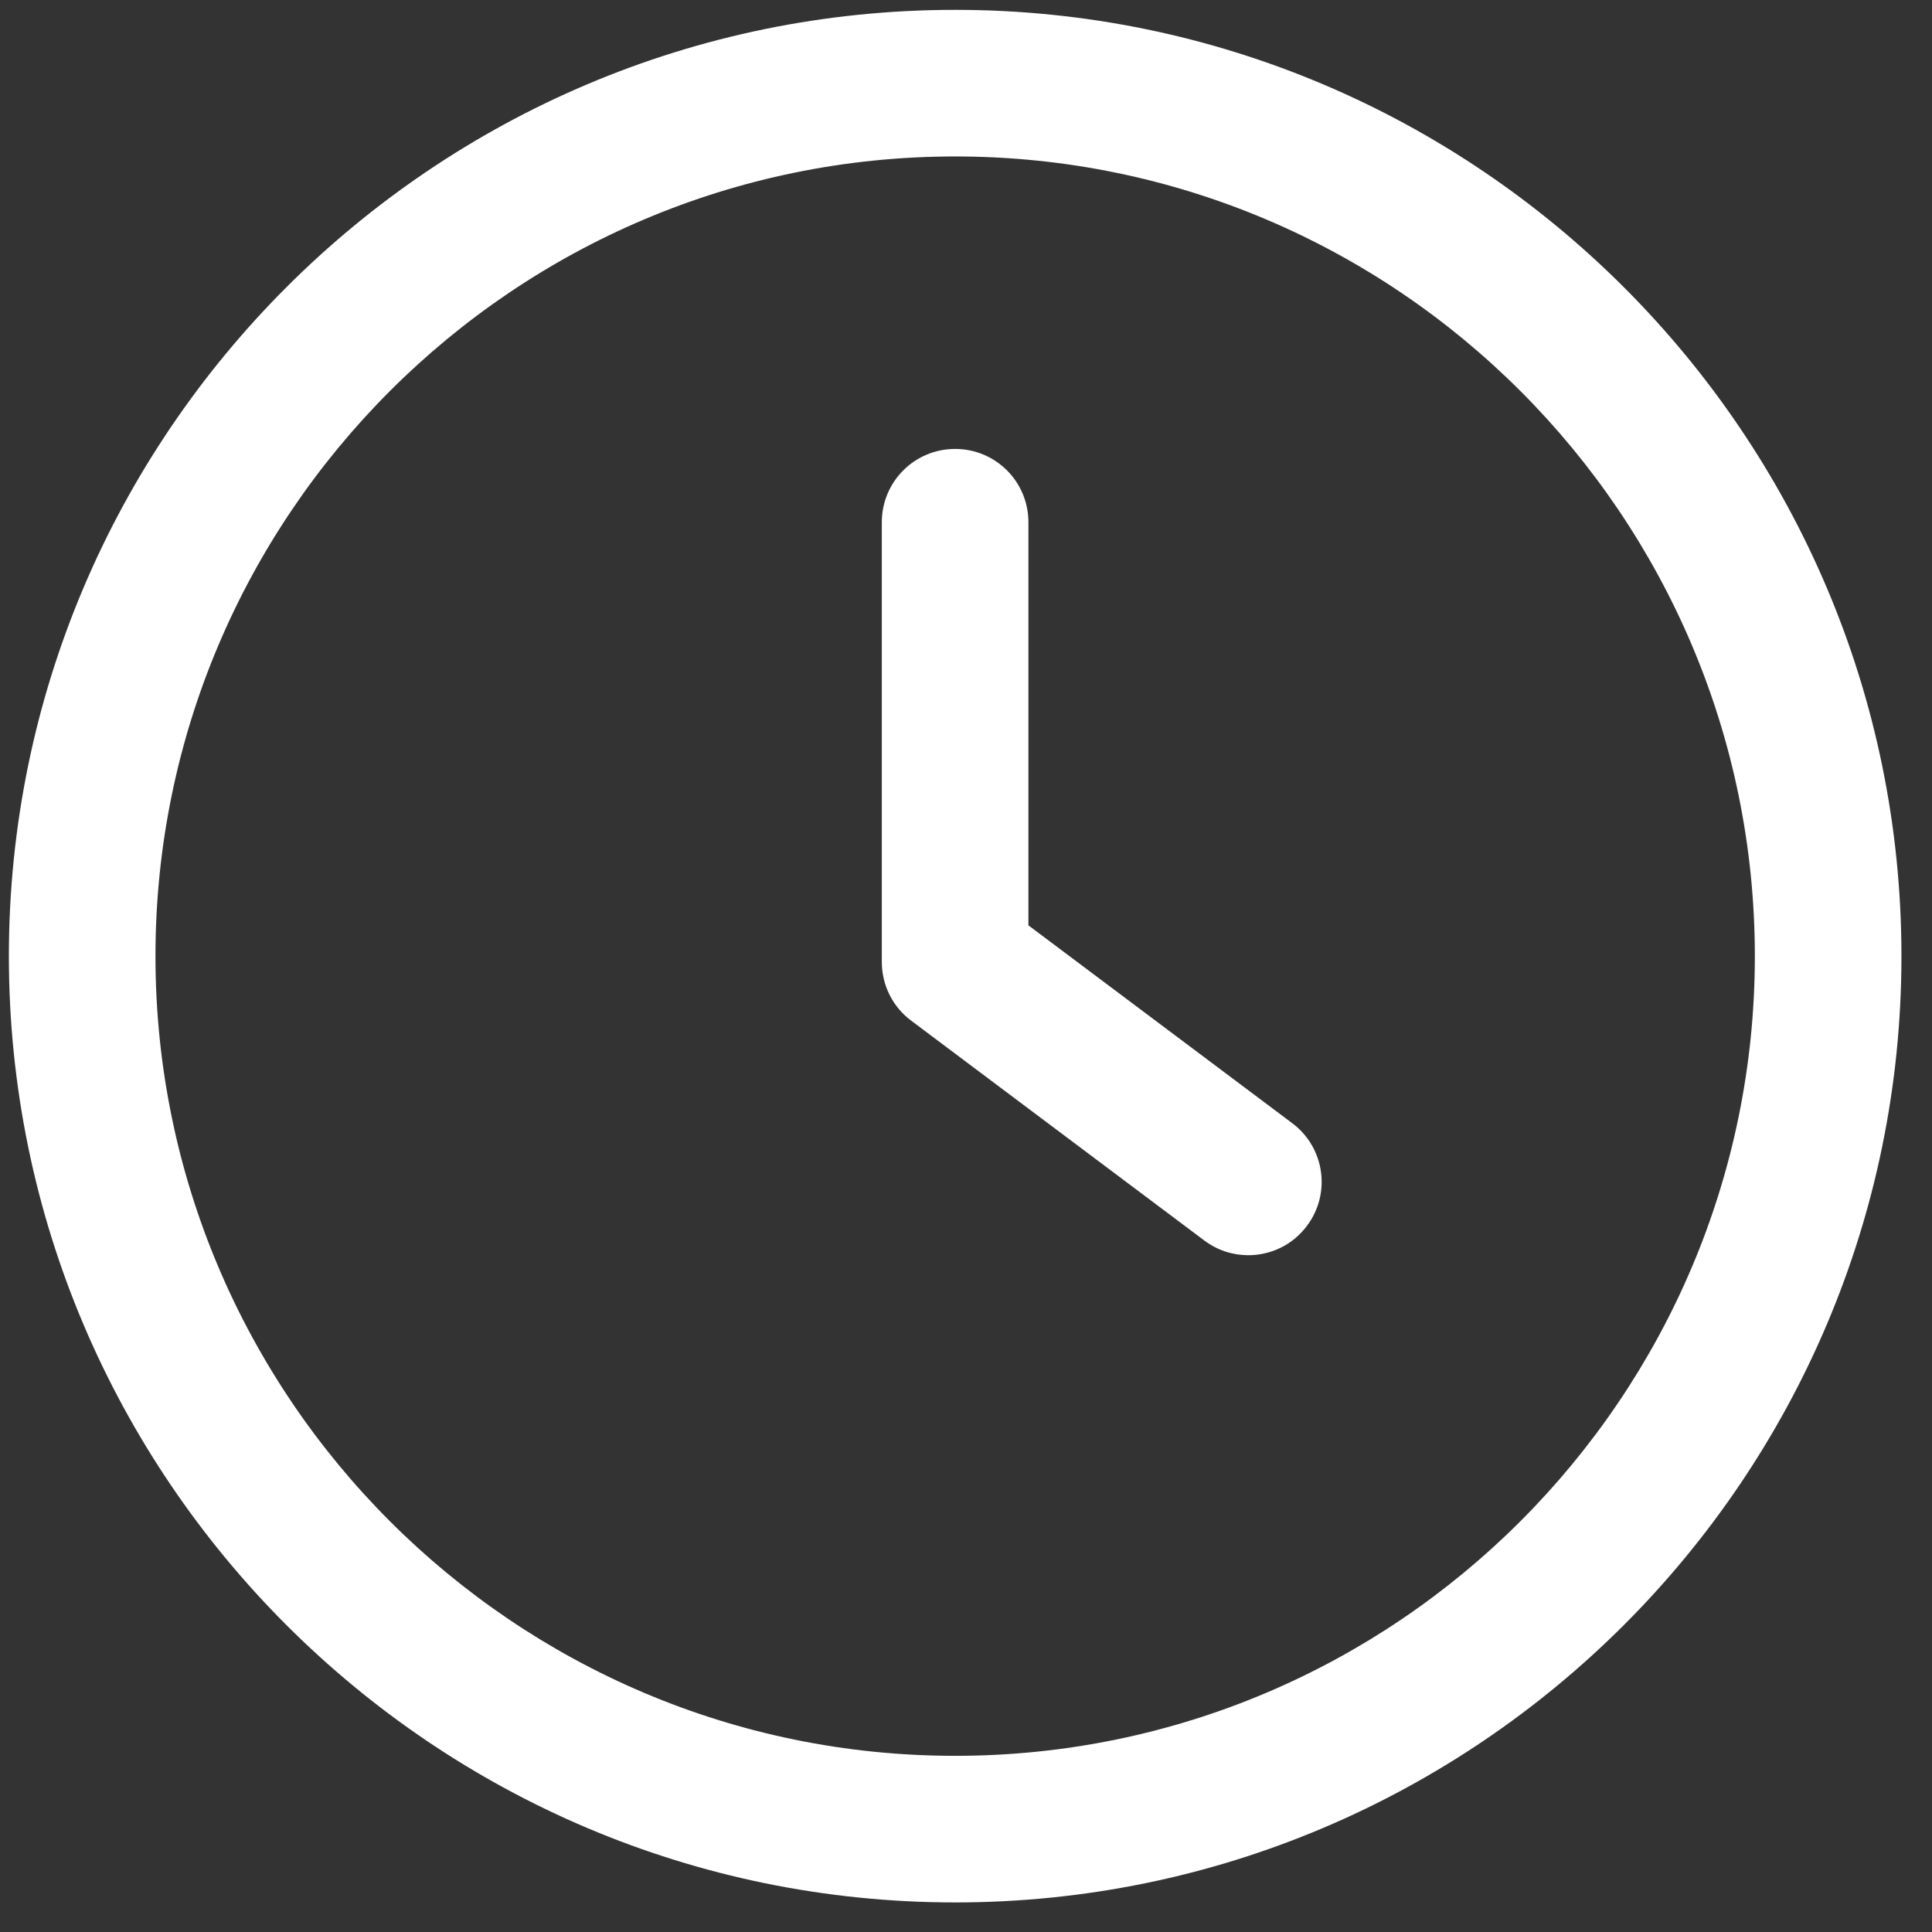
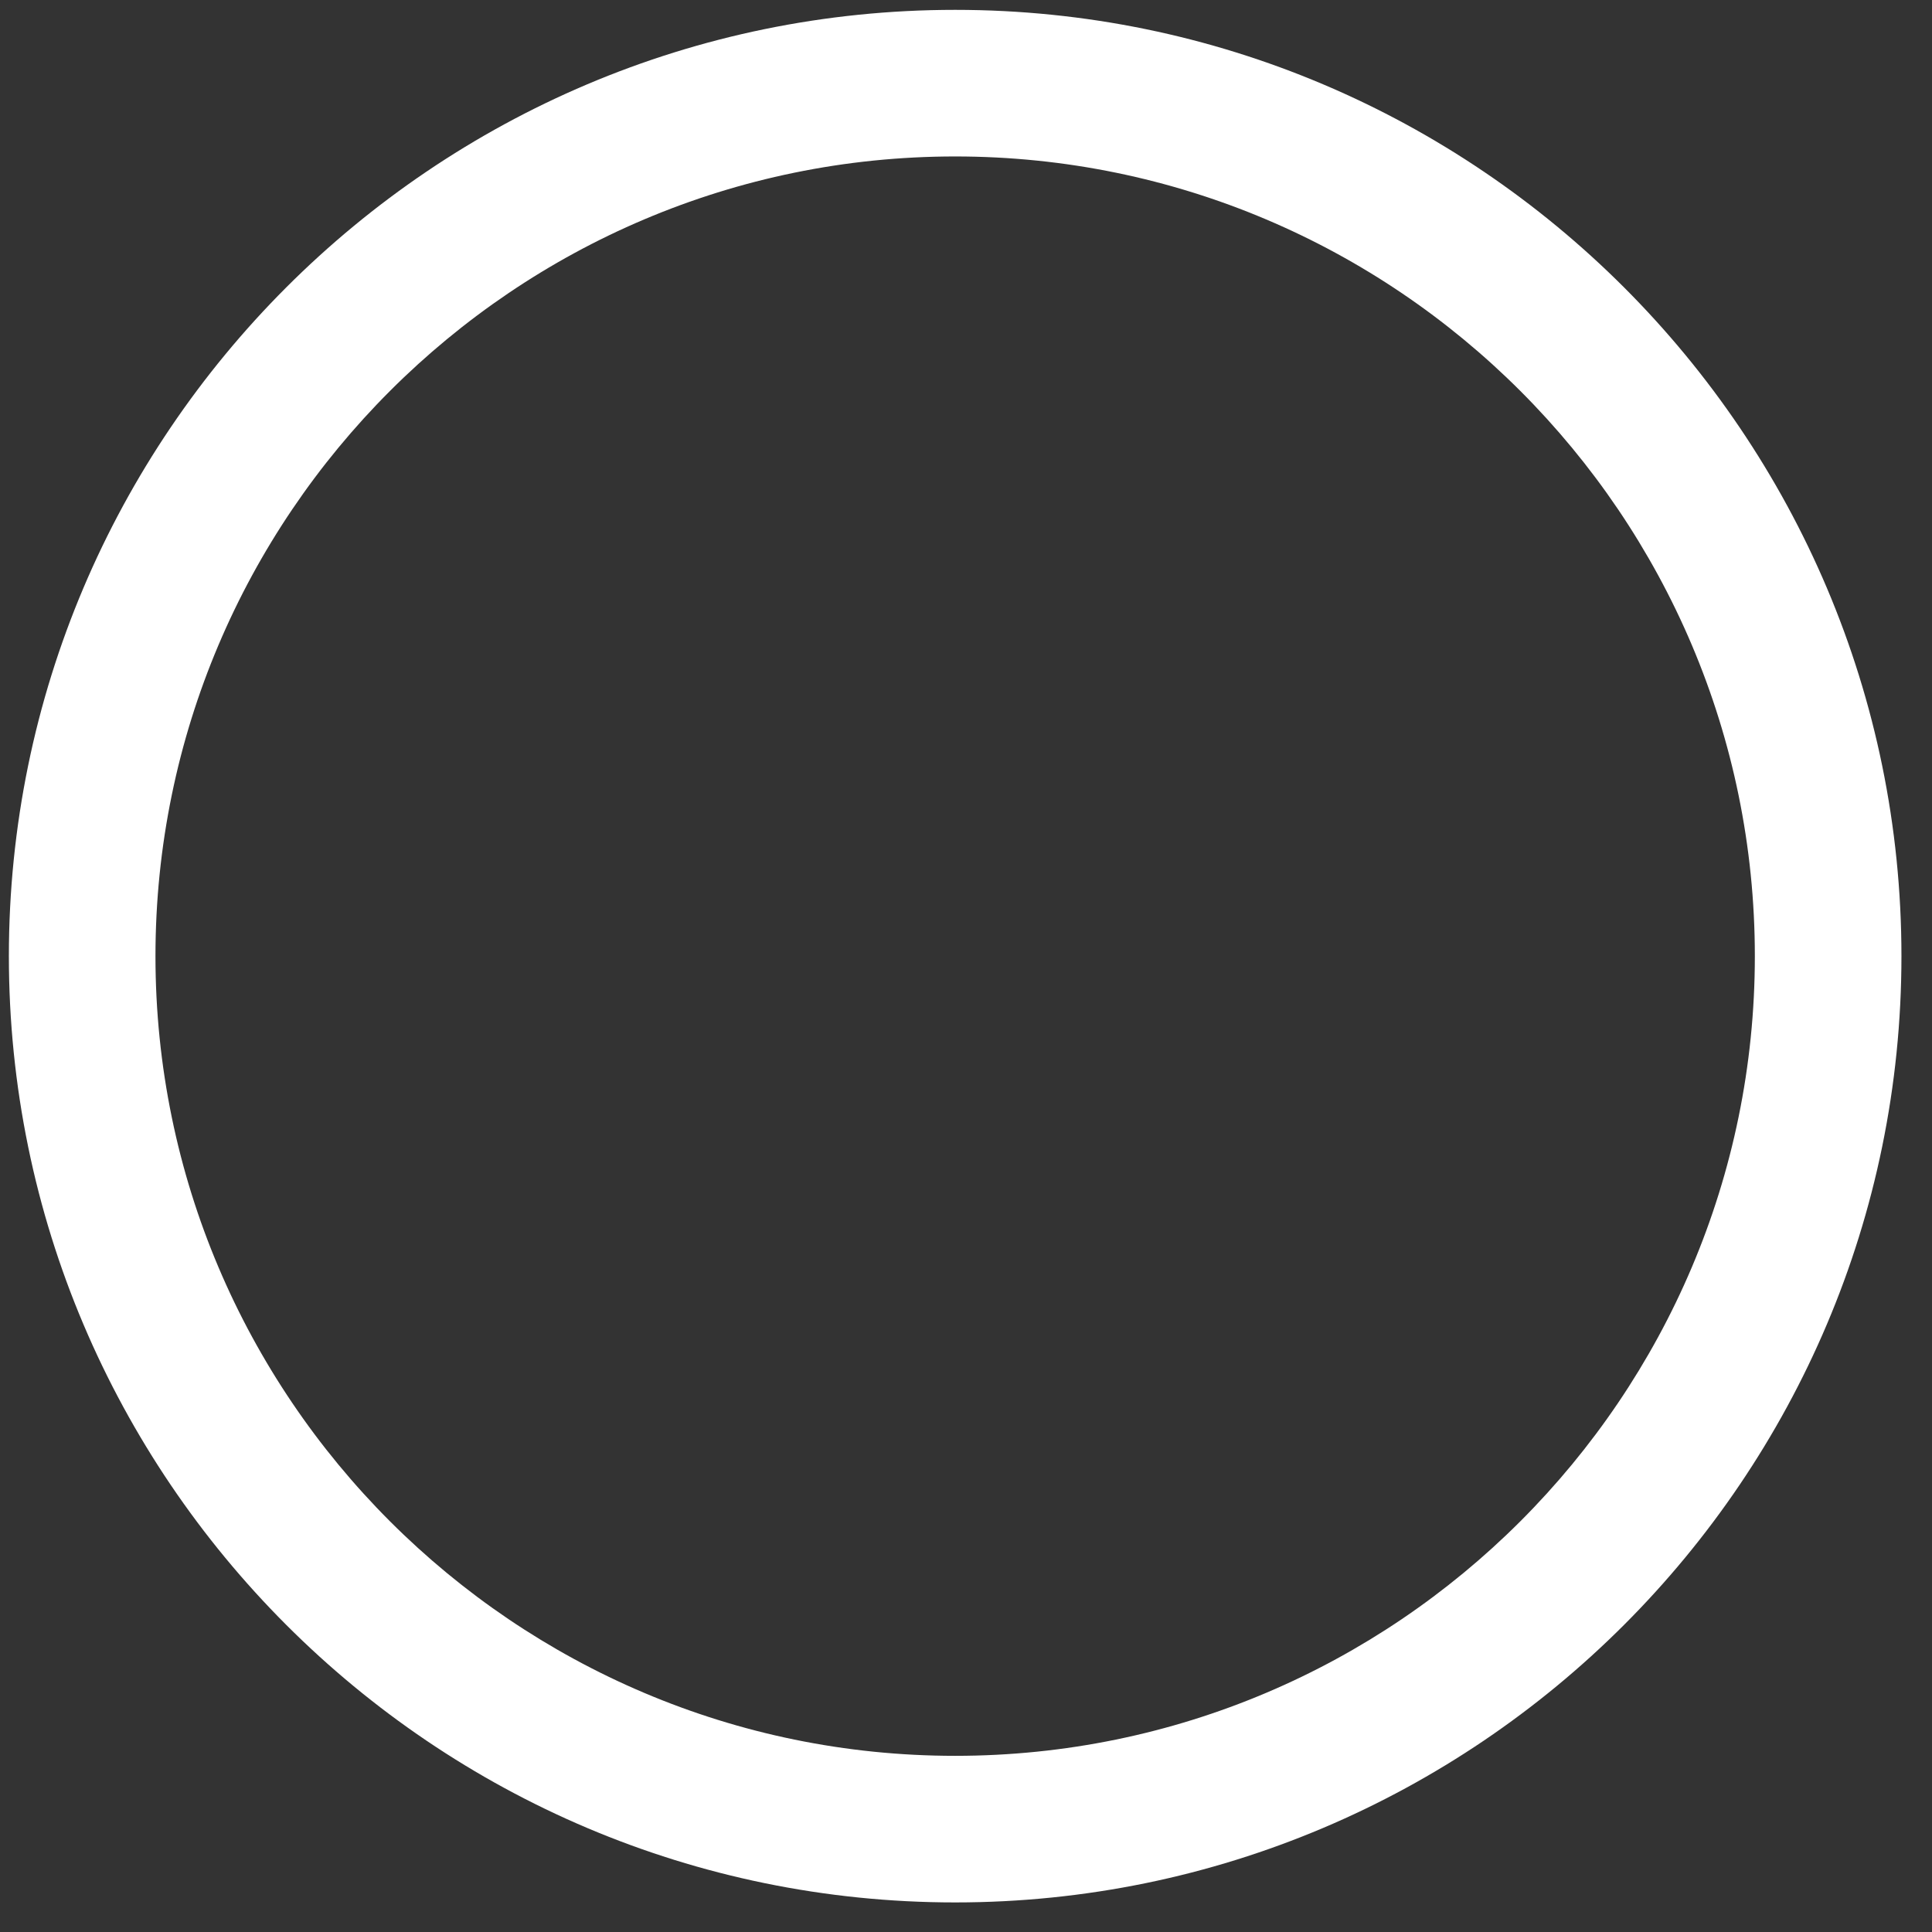
<svg xmlns="http://www.w3.org/2000/svg" width="49" height="49" viewBox="0 0 49 49" fill="none">
  <rect x="0" y="0" width="49" height="49" fill="#333333" stroke="none" />
  <g id="clock 1" clip-path="url(#clip0_108_240)">
    <g id="Group">
      <g id="Group_2">
-         <path id="Vector" d="M32.776 28.488L26.083 23.469V13.245C26.083 12.216 25.252 11.386 24.224 11.386C23.196 11.386 22.365 12.216 22.365 13.245V24.399C22.365 24.984 22.64 25.537 23.109 25.886L30.545 31.463C30.88 31.714 31.27 31.835 31.659 31.835C32.225 31.835 32.783 31.58 33.148 31.089C33.765 30.27 33.598 29.104 32.776 28.488Z" fill="white" />
-       </g>
+         </g>
    </g>
    <g id="Group_3">
      <g id="Group_4">
        <path id="Vector_2" d="M24.225 0.25C10.99 0.25 0.225 11.016 0.225 24.25C0.225 37.484 10.99 48.25 24.225 48.25C37.459 48.25 48.225 37.484 48.225 24.25C48.225 11.016 37.459 0.25 24.225 0.25ZM24.225 44.532C13.043 44.532 3.943 35.432 3.943 24.25C3.943 13.068 13.043 3.968 24.225 3.968C35.408 3.968 44.507 13.068 44.507 24.25C44.507 35.432 35.407 44.532 24.225 44.532Z" fill="white" />
      </g>
    </g>
  </g>
  <defs>
    <clipPath id="clip0_108_240">
      <rect width="48" height="48" fill="white" transform="translate(0.225 0.25)" />
    </clipPath>
  </defs>
</svg>